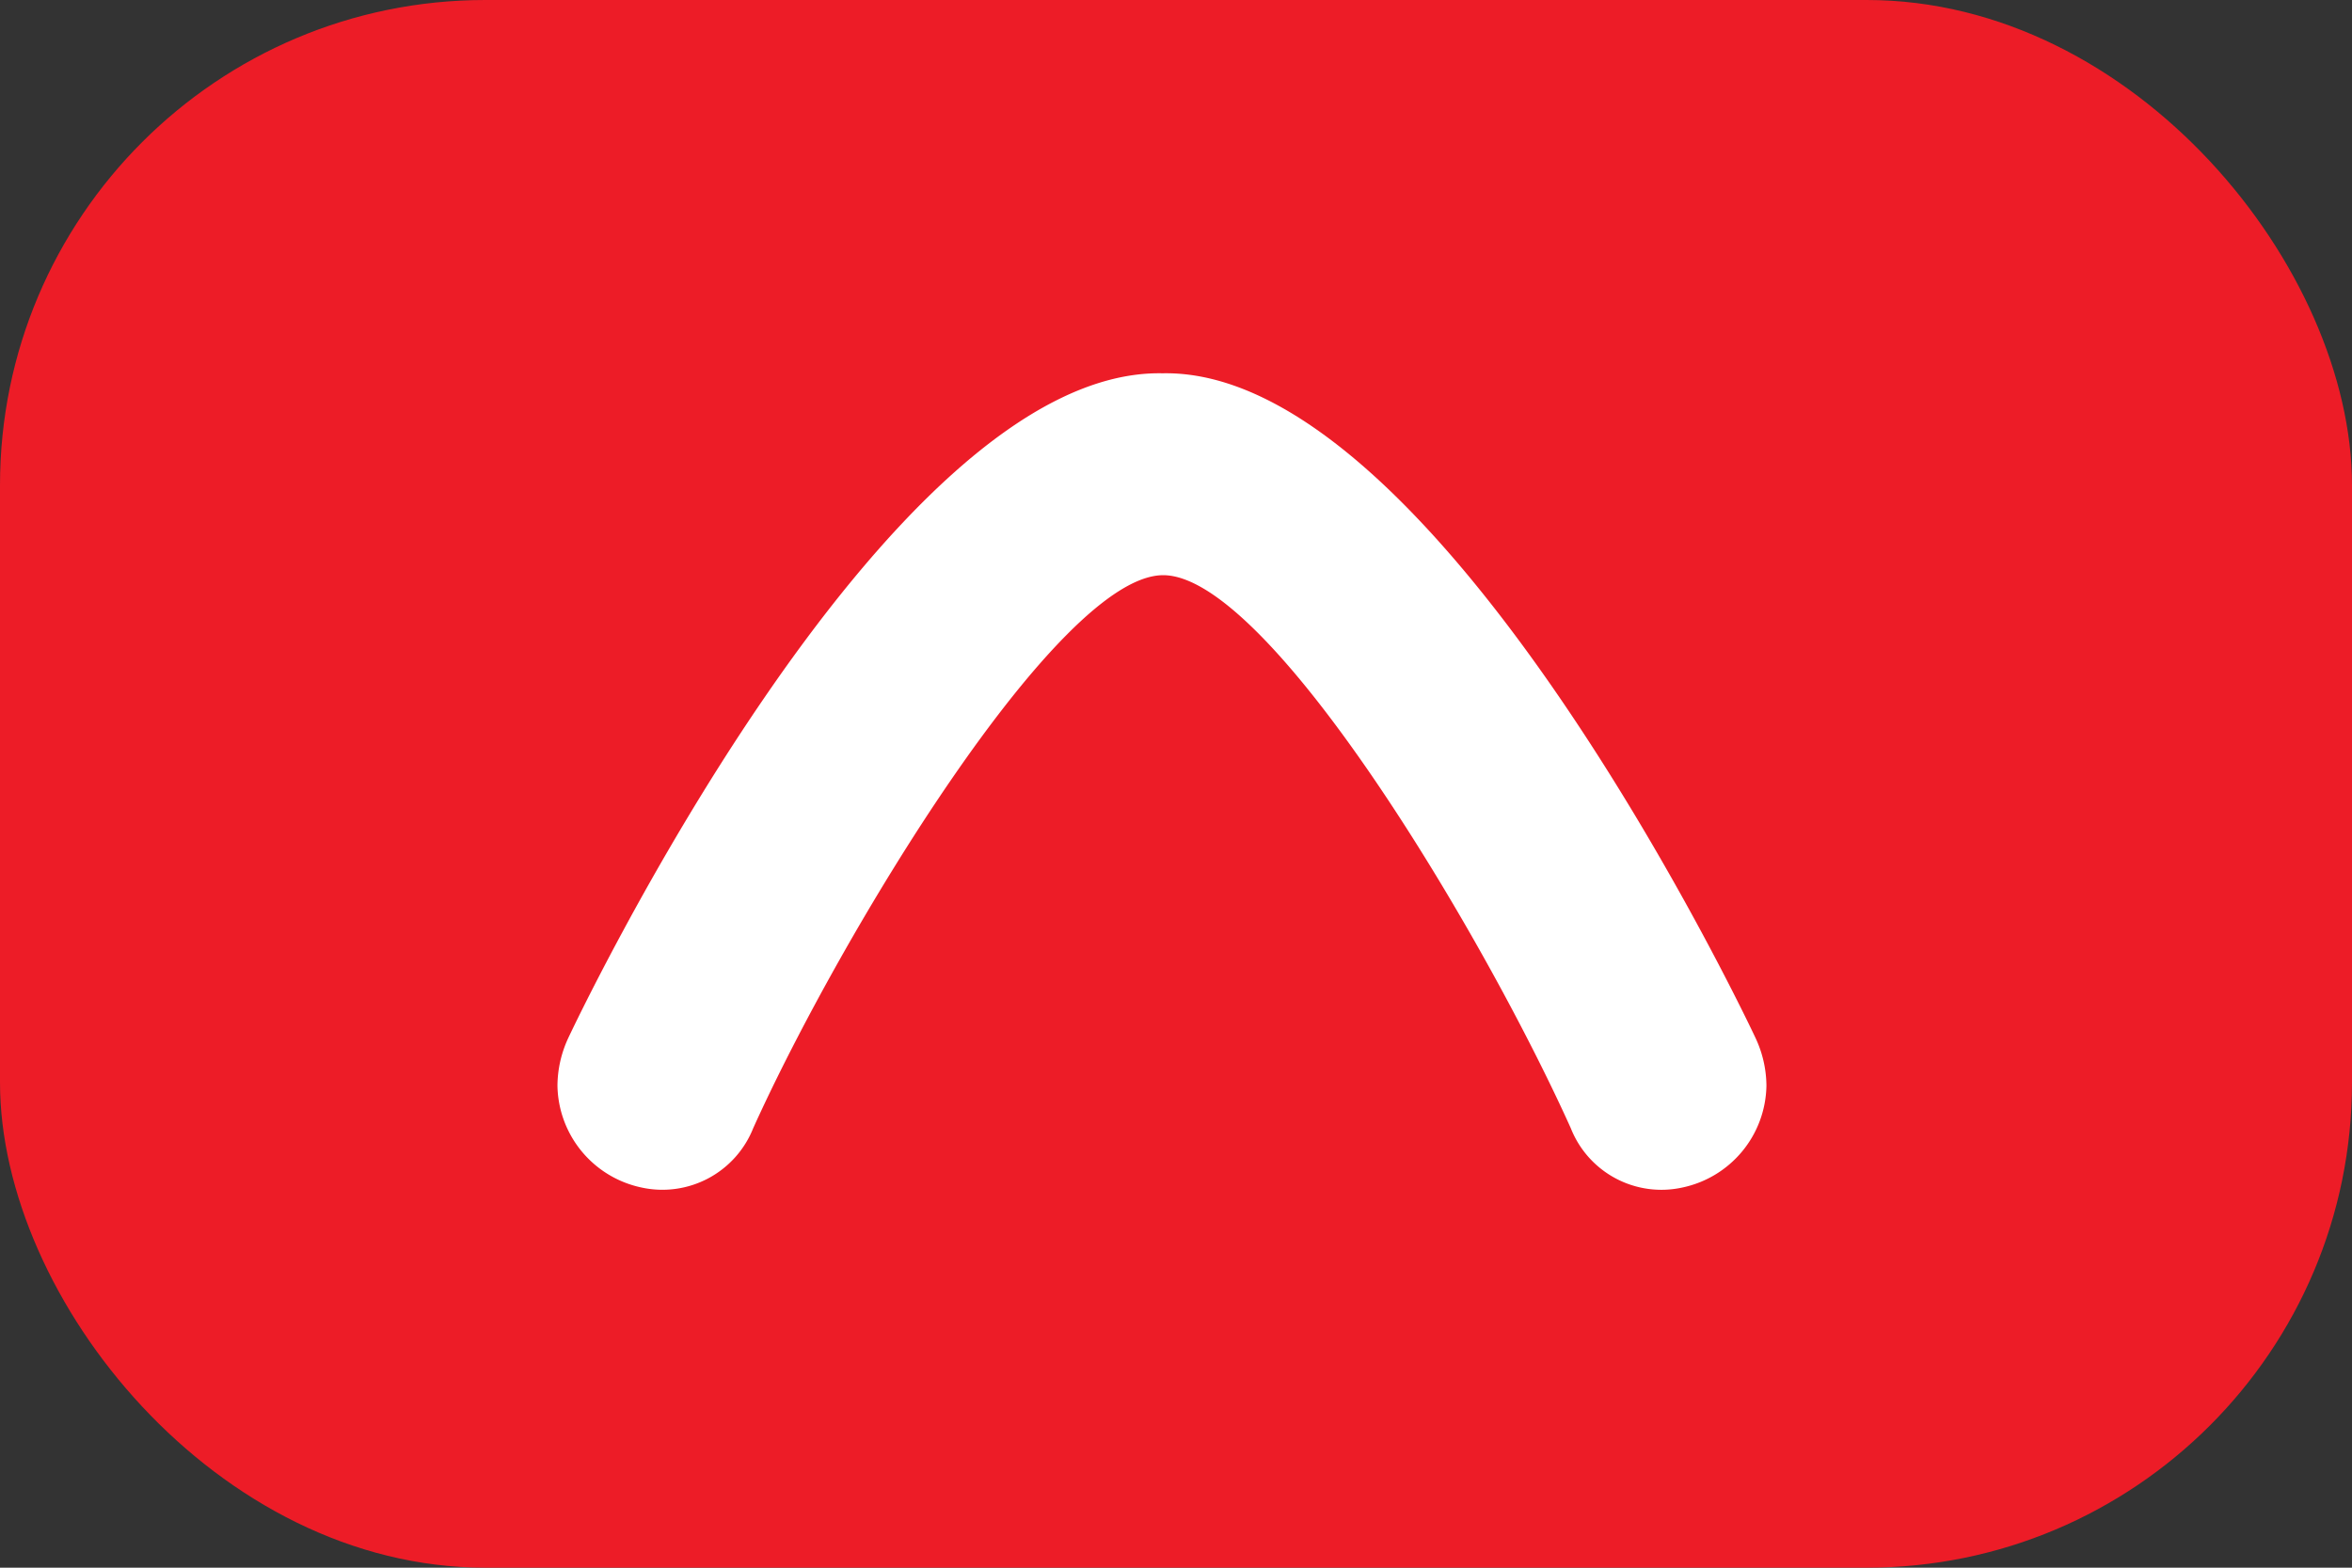
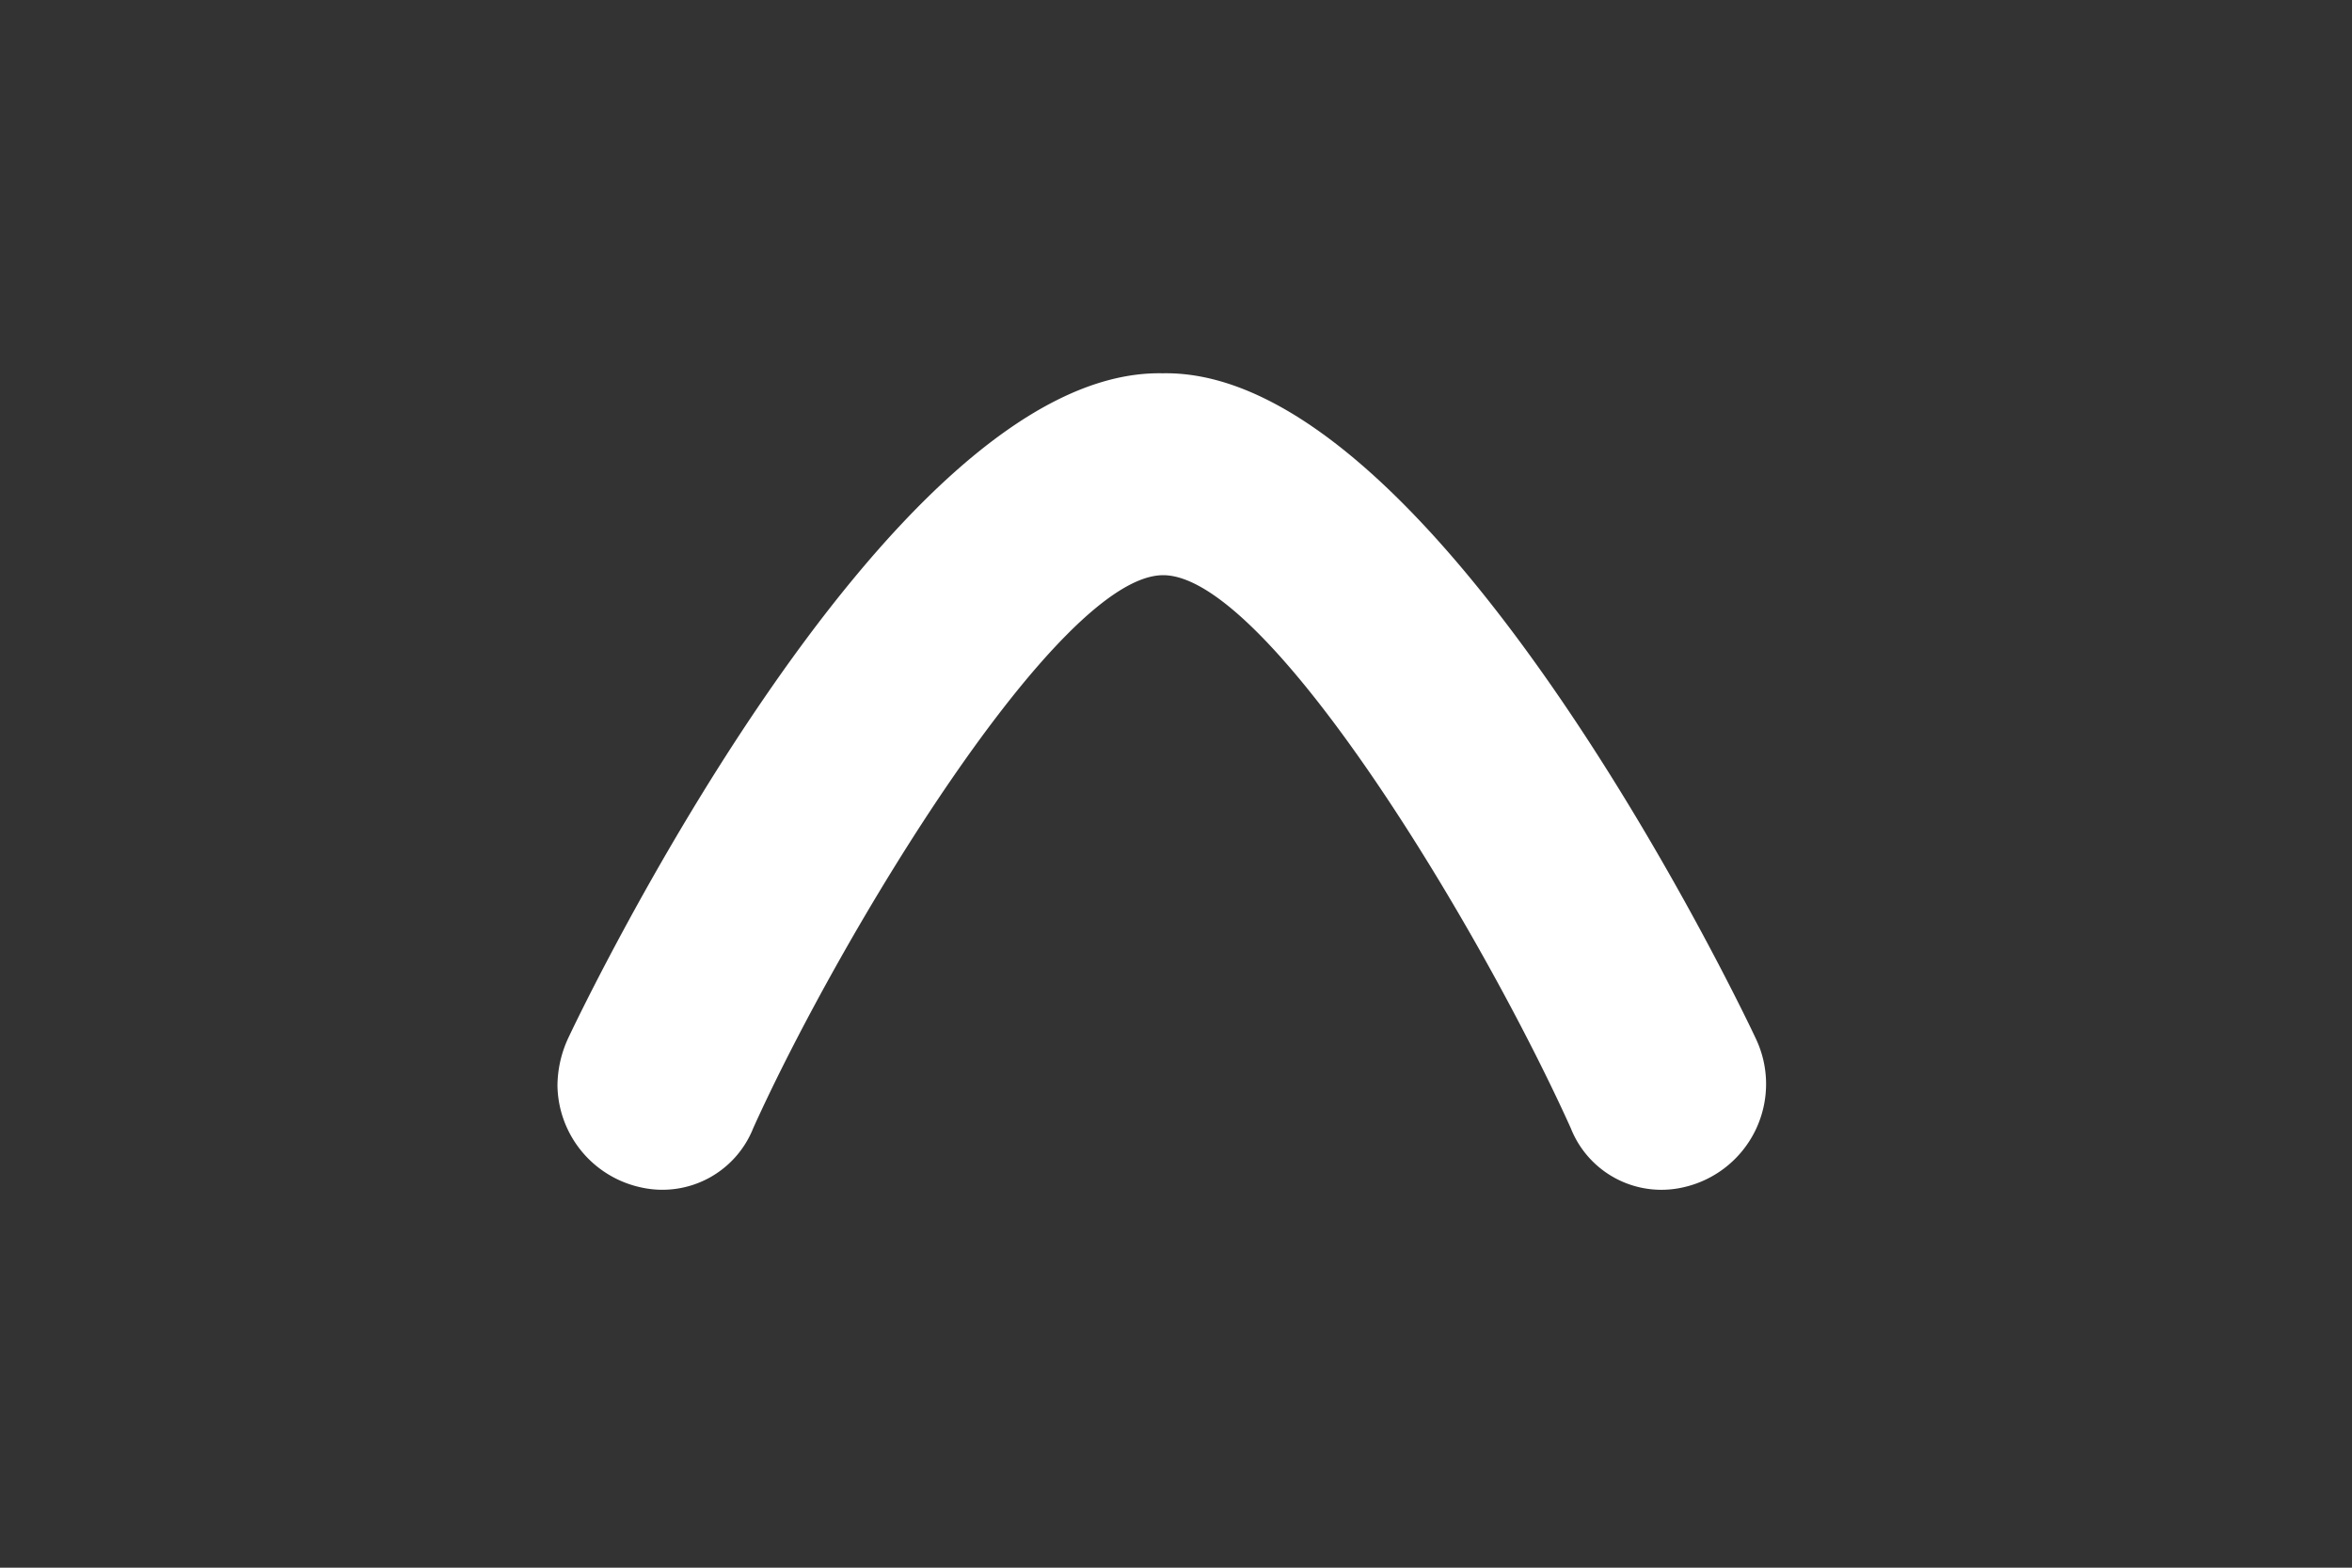
<svg xmlns="http://www.w3.org/2000/svg" width="63" height="42" viewBox="0 0 63 42">
  <rect x="0" y="0" width="63" height="42" fill="#333333" stroke="none" />
  <g id="Grupo_1873" data-name="Grupo 1873" transform="translate(-1287 -692)">
-     <rect id="Rectángulo_240" data-name="Rectángulo 240" width="63" height="42" rx="13" transform="translate(1287 692)" fill="#ed1c27" />
    <g id="Grupo_552" data-name="Grupo 552" transform="translate(1292.807 695.839)">
      <g id="Grupo_550" data-name="Grupo 550" transform="translate(9.125)">
-         <path id="Trazado_2106" data-name="Trazado 2106" d="M1.654,5.244A2.618,2.618,0,0,1,.062,2.252,2.836,2.836,0,0,1,2.791,0,3.062,3.062,0,0,1,4.056.284c.18.082,17.97,8.458,17.82,15.924.15,7.436-17.641,15.809-17.82,15.889a3.053,3.053,0,0,1-1.268.286A2.835,2.835,0,0,1,.062,30.131a2.61,2.61,0,0,1,1.592-2.989c5.318-2.4,14.813-8.1,14.813-10.917S6.823,7.578,1.654,5.244" transform="translate(0 28.038) rotate(-90)" fill="#fff" />
+         <path id="Trazado_2106" data-name="Trazado 2106" d="M1.654,5.244A2.618,2.618,0,0,1,.062,2.252,2.836,2.836,0,0,1,2.791,0,3.062,3.062,0,0,1,4.056.284c.18.082,17.97,8.458,17.82,15.924.15,7.436-17.641,15.809-17.82,15.889A2.835,2.835,0,0,1,.062,30.131a2.61,2.61,0,0,1,1.592-2.989c5.318-2.4,14.813-8.1,14.813-10.917S6.823,7.578,1.654,5.244" transform="translate(0 28.038) rotate(-90)" fill="#fff" />
      </g>
    </g>
  </g>
</svg>